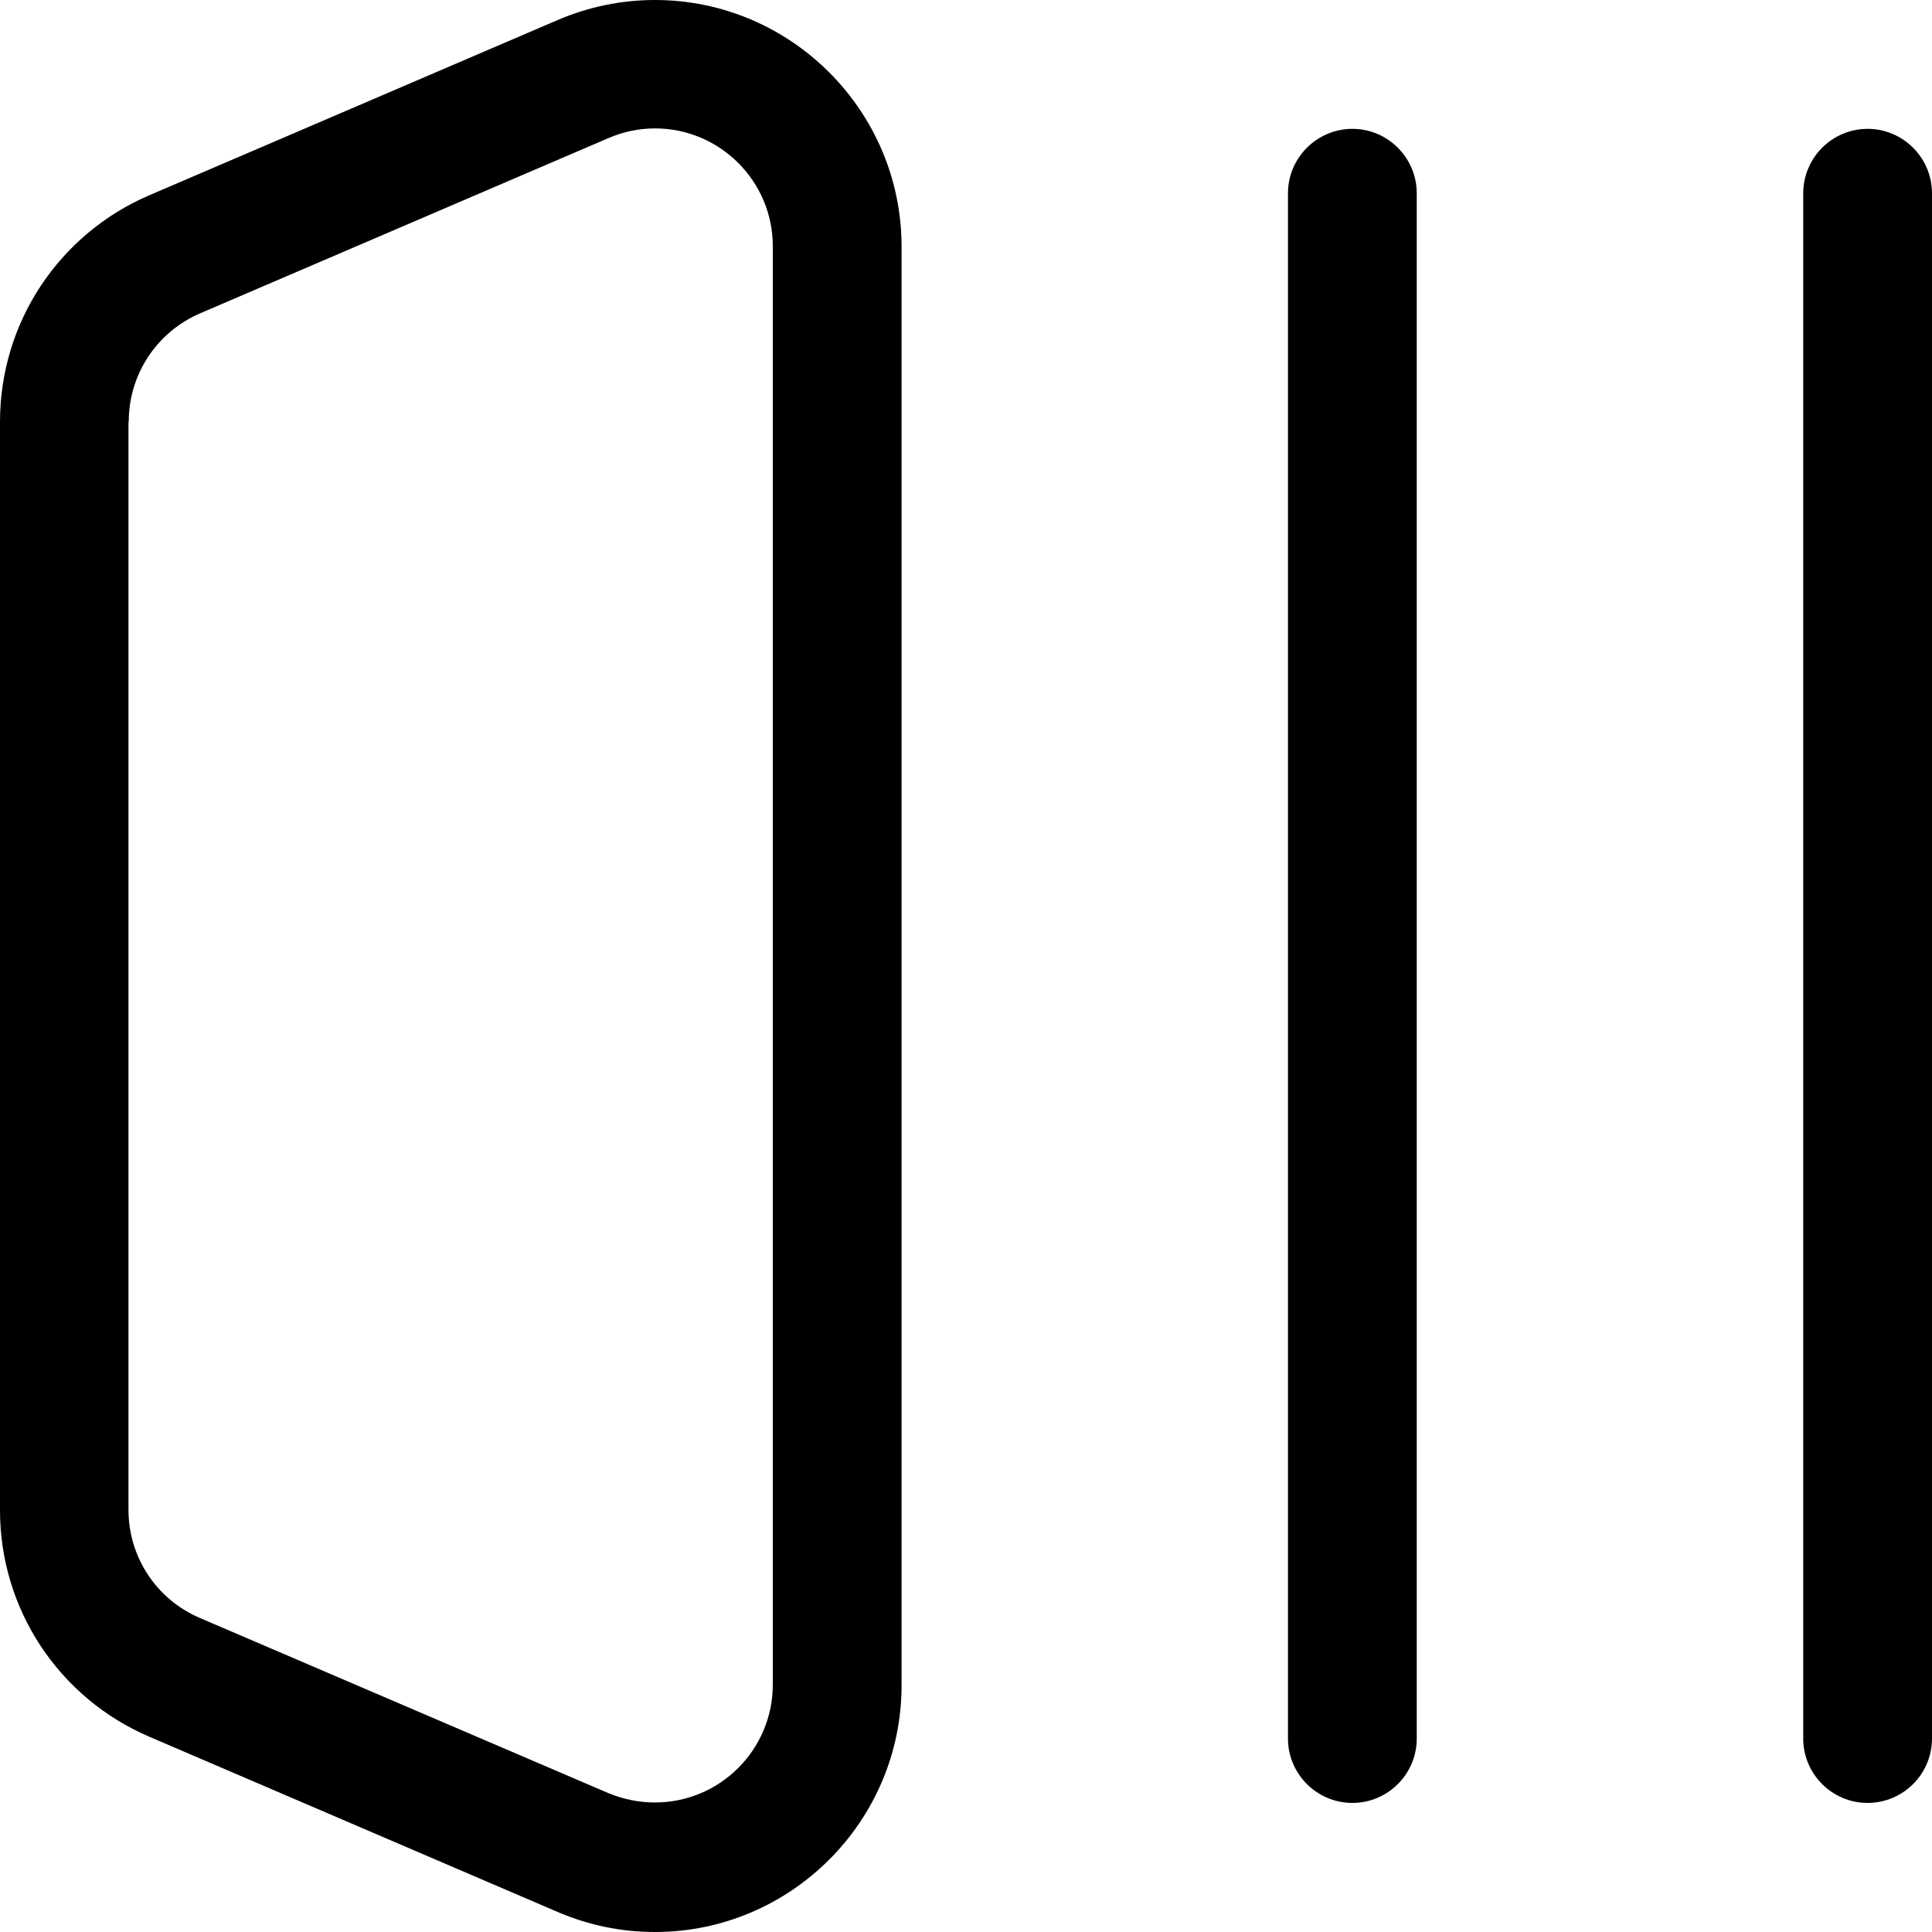
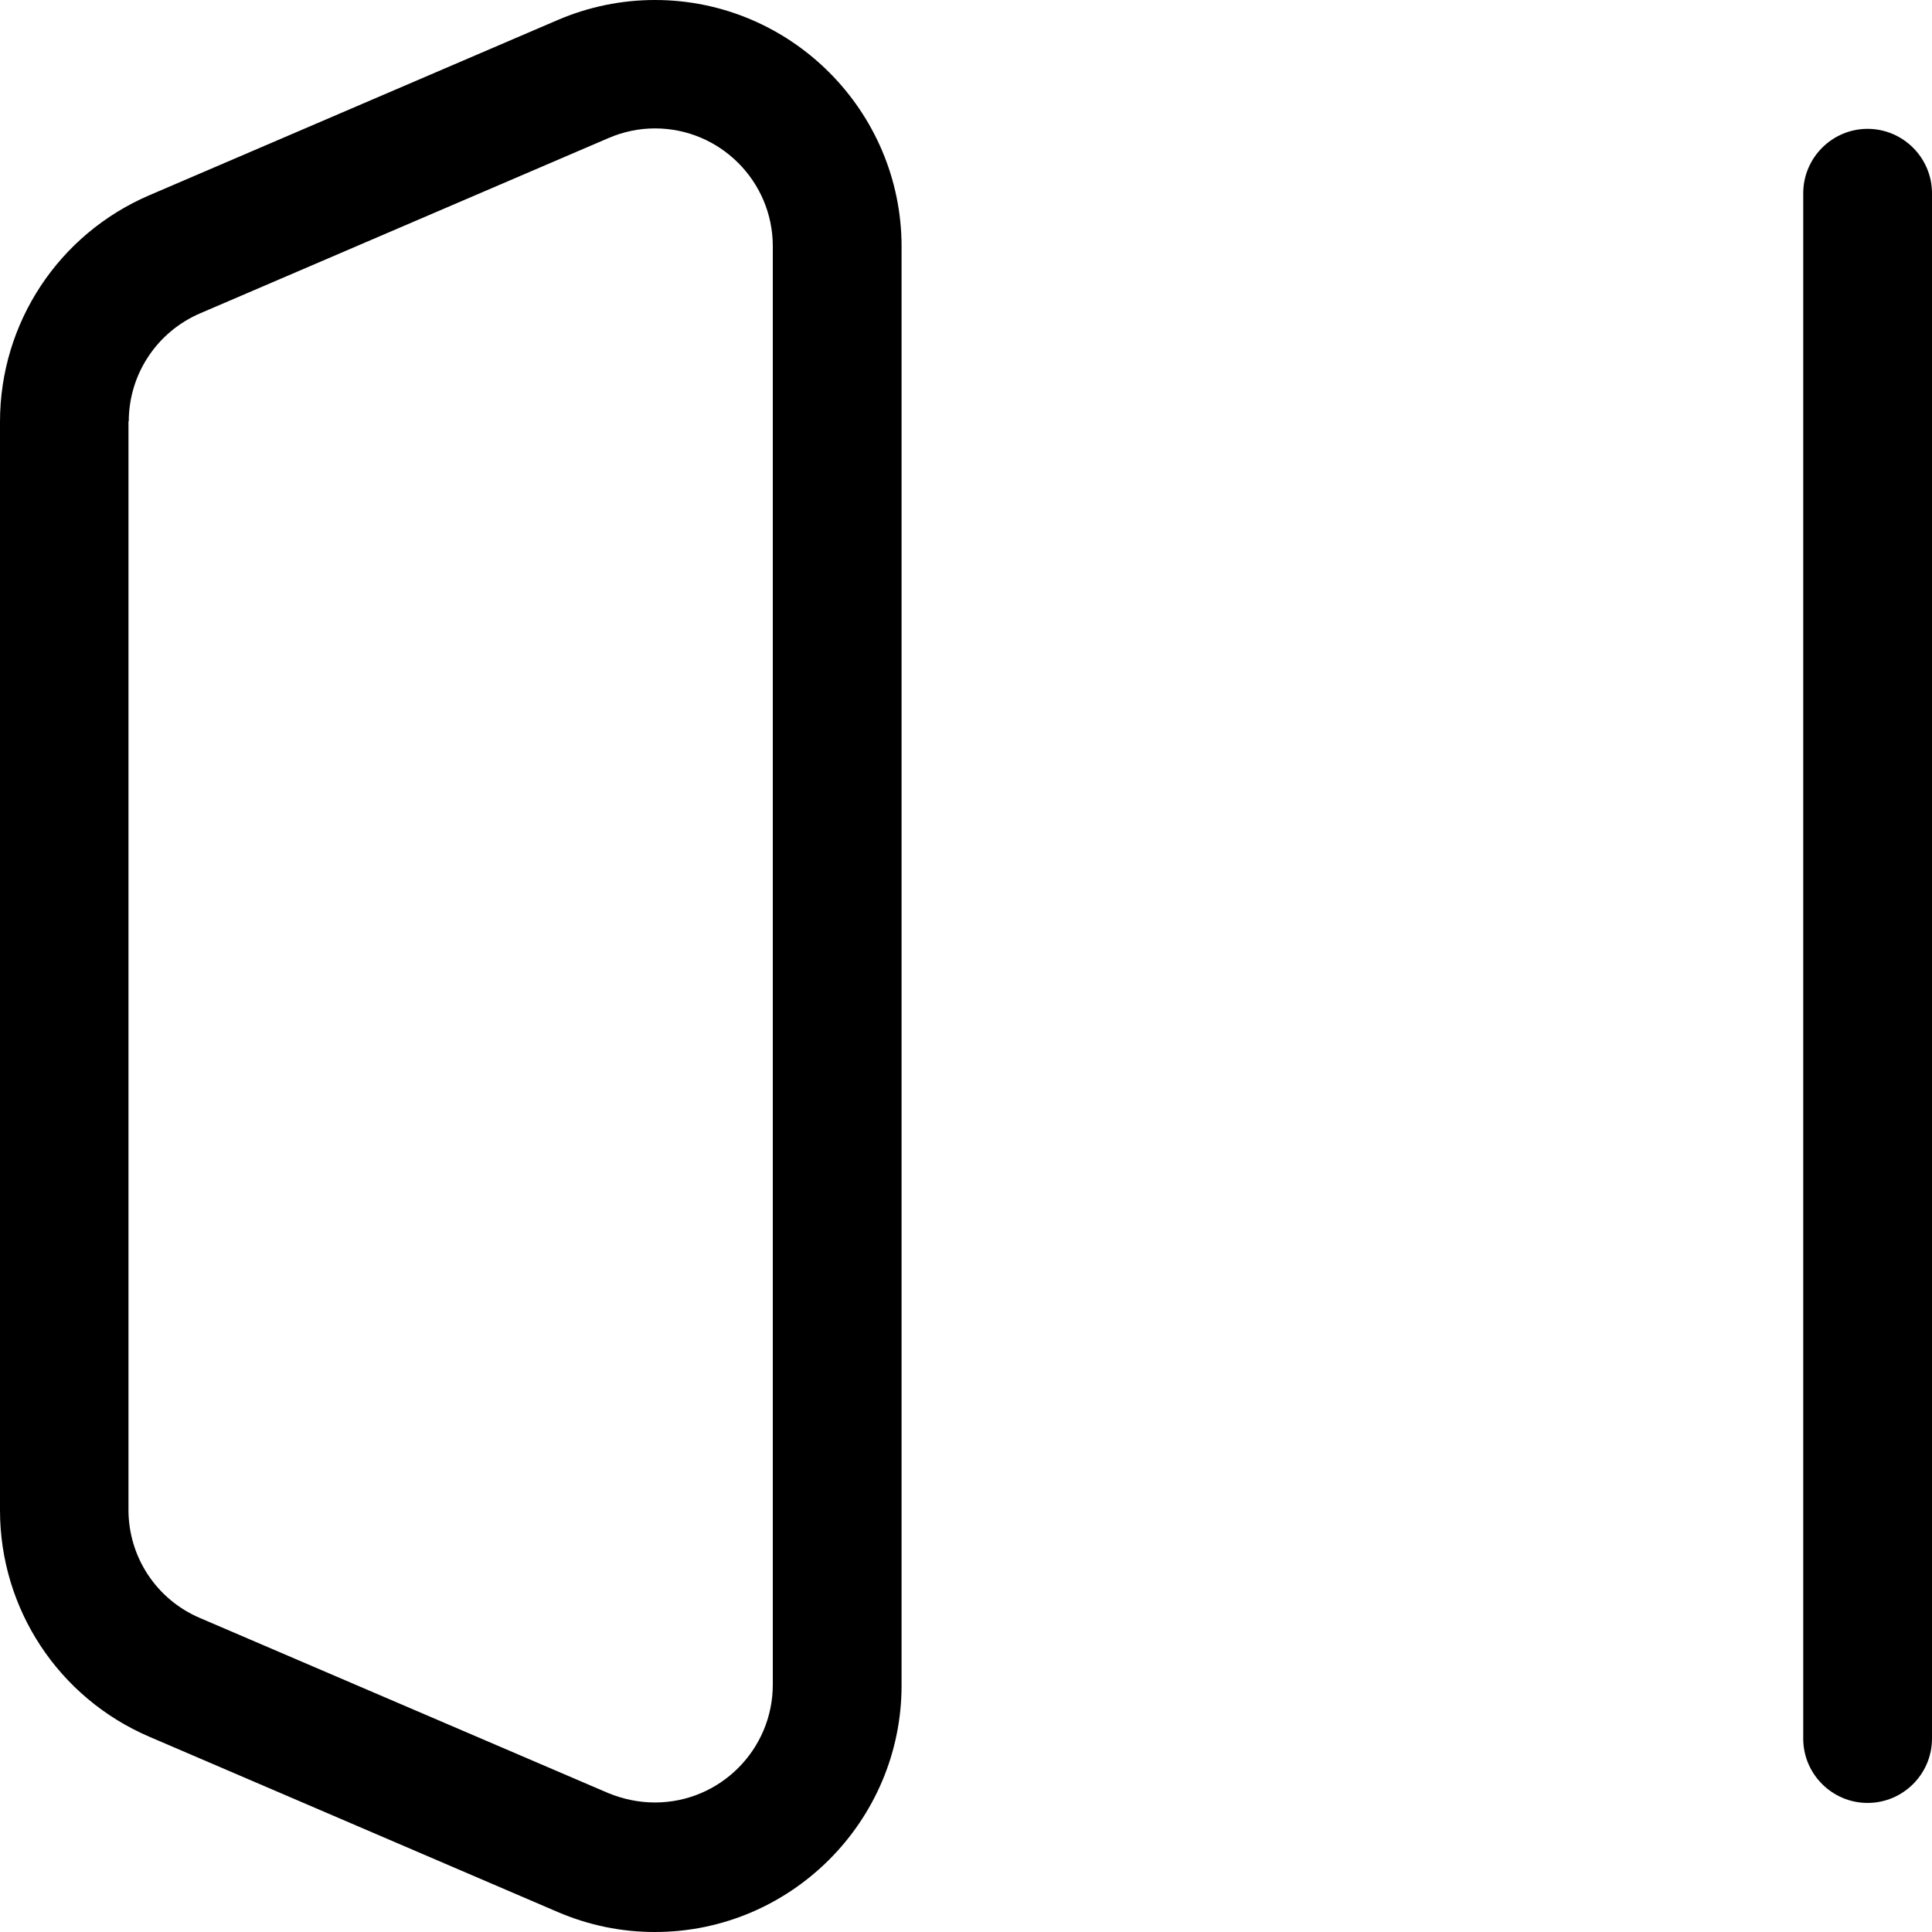
<svg xmlns="http://www.w3.org/2000/svg" width="26" height="26" viewBox="0 0 26 26" fill="none">
-   <path d="M17.333 2.601V23.397C17.333 23.874 17.722 24.263 18.2 24.263C18.677 24.263 19.066 23.874 19.066 23.397V2.601C19.066 2.124 18.677 1.734 18.2 1.734C17.722 1.734 17.333 2.124 17.333 2.601Z" fill="black" />
  <path d="M25.133 24.263C25.611 24.263 26 23.874 26 23.397V2.601C26 2.124 25.611 1.734 25.133 1.734C24.656 1.734 24.267 2.124 24.267 2.601V23.397C24.267 23.874 24.656 24.263 25.133 24.263Z" fill="black" />
  <path d="M2.011 23.373L7.506 25.731C7.922 25.909 8.359 26 8.814 26C10.642 26 12.133 24.509 12.133 22.681V3.319C12.133 1.491 10.642 0 8.814 0C8.364 0 7.922 0.091 7.506 0.269L2.011 2.627C0.789 3.151 0 4.346 0 5.676V20.324C0 21.654 0.789 22.849 2.011 23.373ZM1.733 5.671C1.733 5.038 2.111 4.466 2.695 4.216L8.189 1.858C8.389 1.772 8.601 1.728 8.814 1.728C9.689 1.728 10.4 2.439 10.4 3.314V22.671C10.4 23.546 9.689 24.257 8.814 24.257C8.597 24.257 8.389 24.213 8.189 24.132L2.69 21.774C2.104 21.524 1.729 20.952 1.729 20.319V5.671L1.733 5.671Z" fill="black" />
</svg>